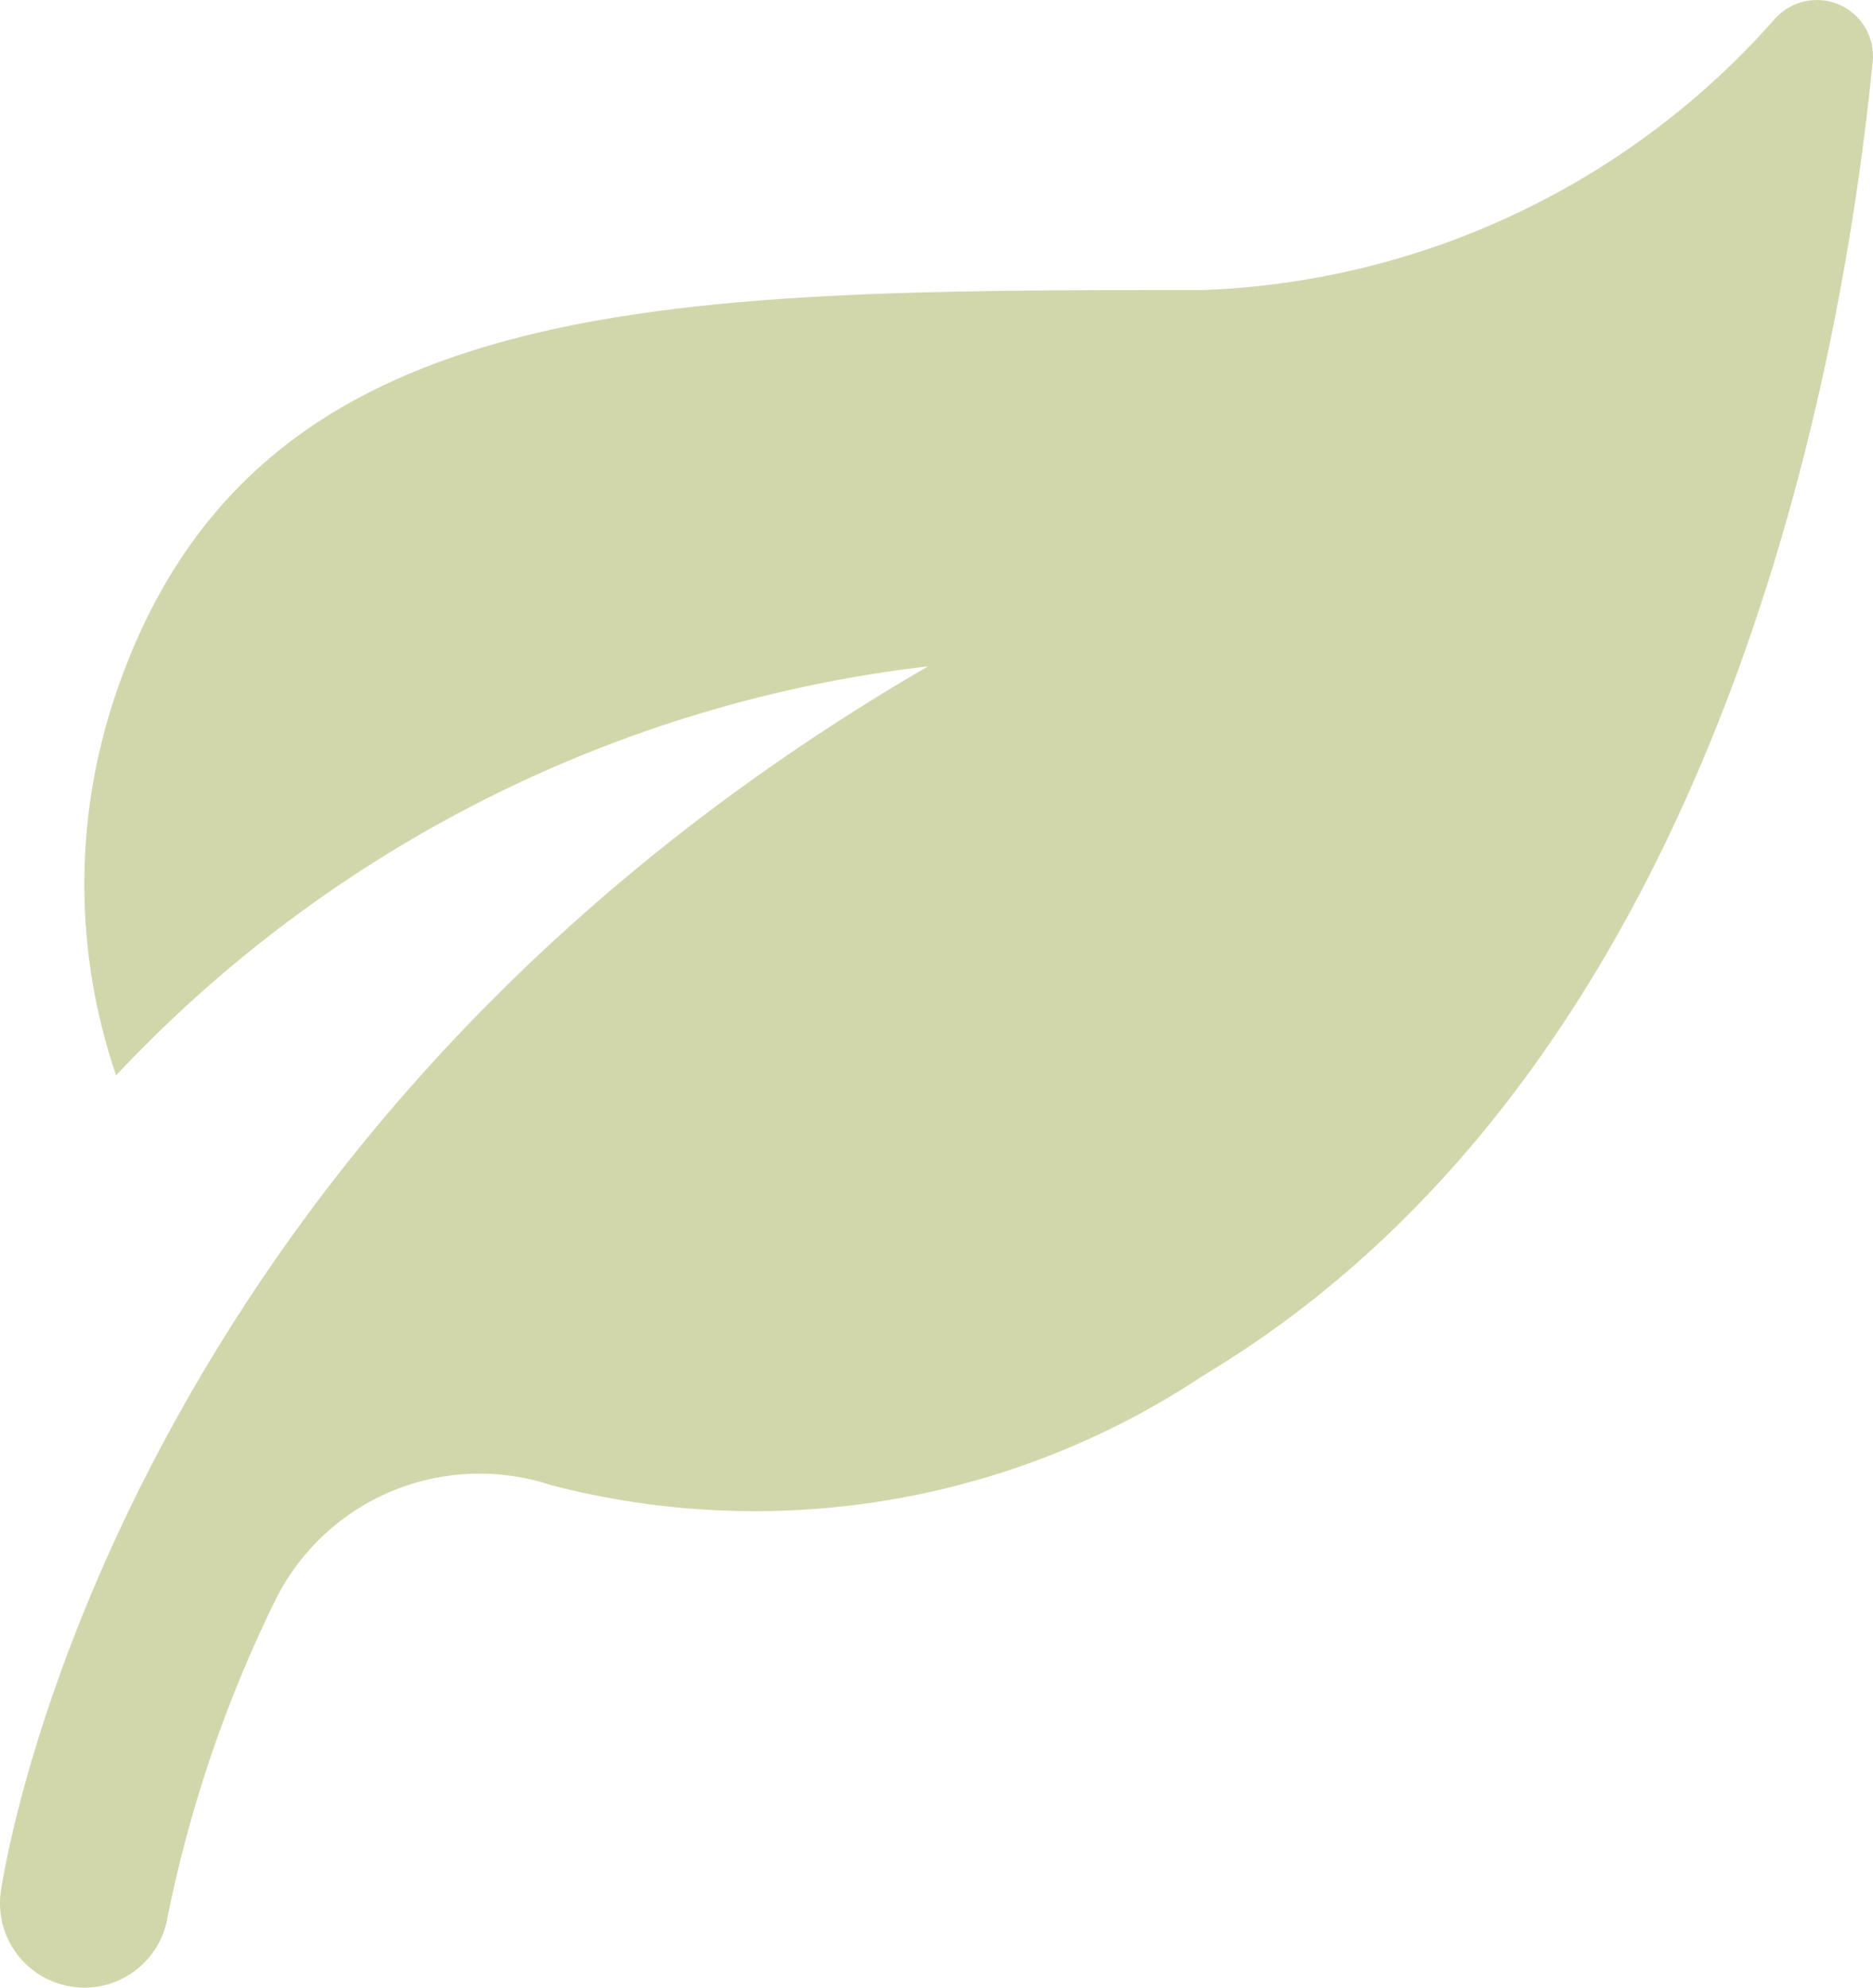
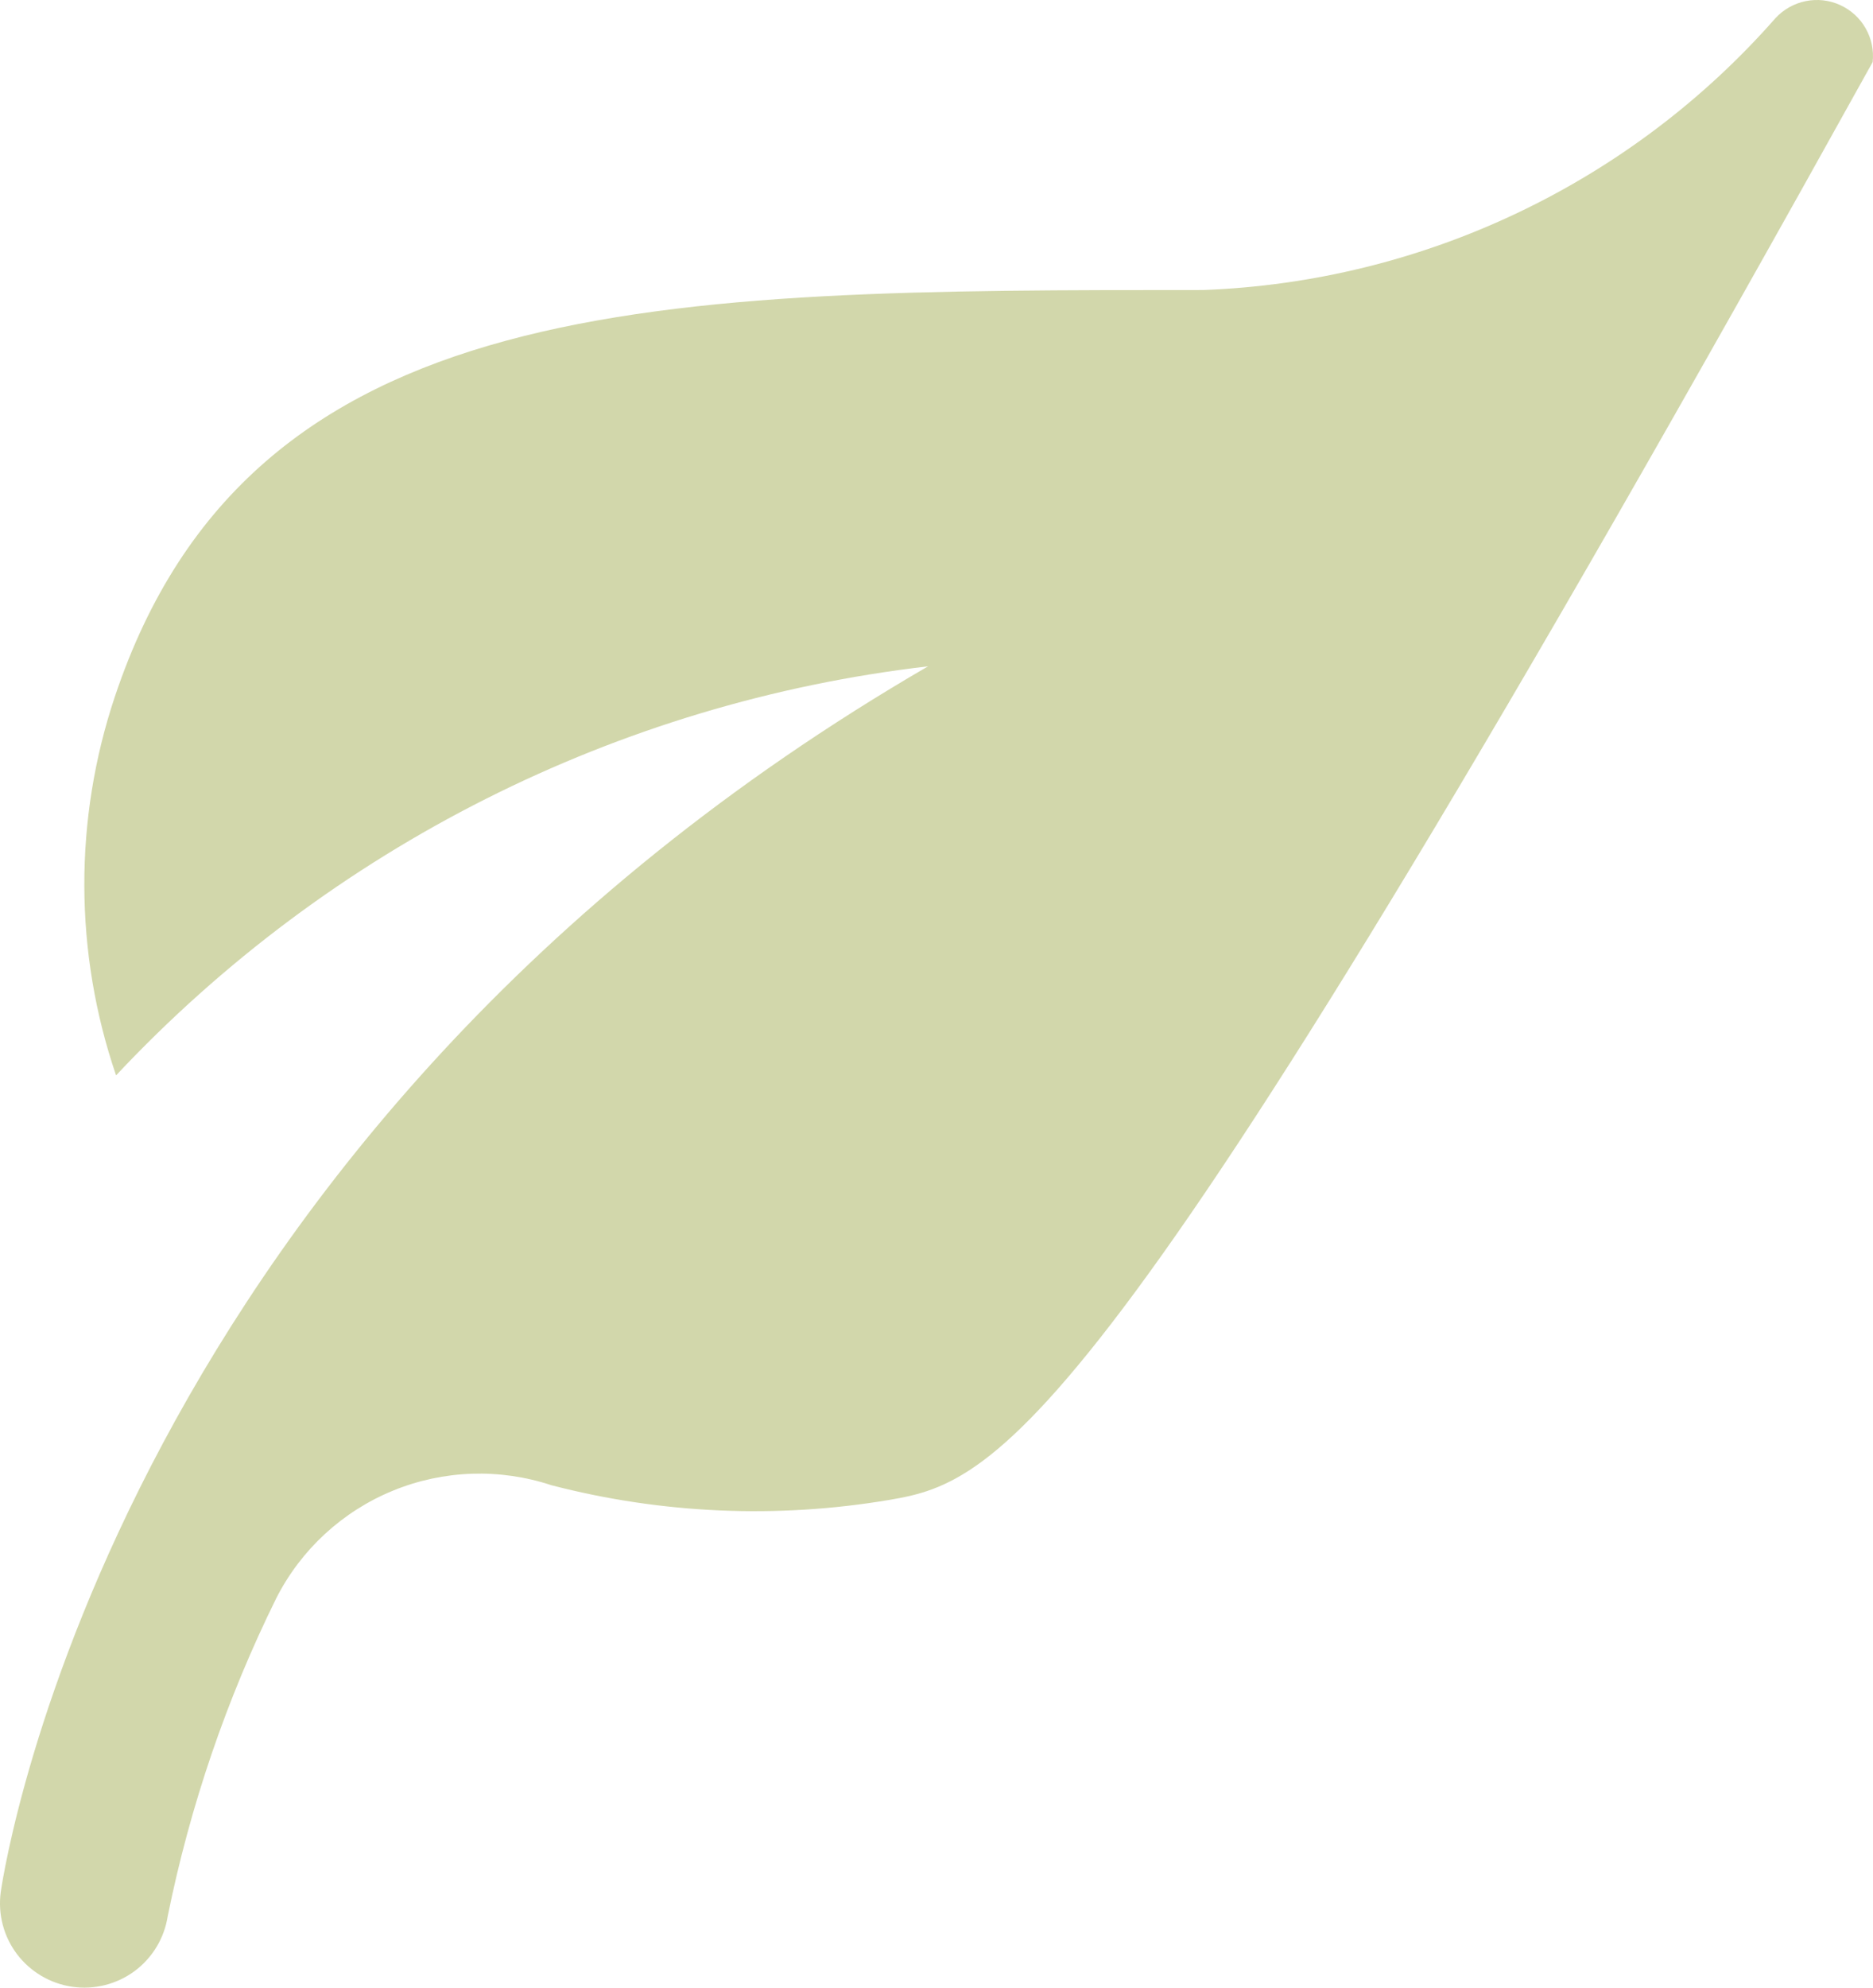
<svg xmlns="http://www.w3.org/2000/svg" width="33" height="35" viewBox="0 0 33 35" fill="none">
-   <path d="M32.994 1.093C32.422 6.834 30.157 18.863 21.202 24.22C19.532 25.332 17.646 26.079 15.667 26.412C13.688 26.746 11.661 26.657 9.718 26.154C8.805 25.851 7.813 25.884 6.923 26.249C6.033 26.614 5.304 27.285 4.868 28.142C3.991 29.918 3.348 31.801 2.955 33.742C2.895 34.129 2.685 34.476 2.371 34.709C2.056 34.941 1.662 35.041 1.274 34.985C0.887 34.929 0.537 34.723 0.3 34.411C0.064 34.099 -0.039 33.707 0.013 33.319C0.094 32.752 2.107 19.999 16.352 11.733C10.88 12.37 5.811 14.922 2.045 18.936C1.307 16.776 1.299 14.434 2.023 12.269C4.421 5.099 11.612 5.107 21.202 5.107C23.12 5.035 25.003 4.573 26.736 3.749C28.47 2.926 30.017 1.759 31.283 0.318C31.424 0.166 31.61 0.061 31.814 0.02C32.018 -0.022 32.23 0.002 32.419 0.088C32.609 0.174 32.767 0.317 32.87 0.498C32.973 0.678 33.017 0.887 32.994 1.093Z" fill="#D2D7AB" />
+   <path d="M32.994 1.093C19.532 25.332 17.646 26.079 15.667 26.412C13.688 26.746 11.661 26.657 9.718 26.154C8.805 25.851 7.813 25.884 6.923 26.249C6.033 26.614 5.304 27.285 4.868 28.142C3.991 29.918 3.348 31.801 2.955 33.742C2.895 34.129 2.685 34.476 2.371 34.709C2.056 34.941 1.662 35.041 1.274 34.985C0.887 34.929 0.537 34.723 0.3 34.411C0.064 34.099 -0.039 33.707 0.013 33.319C0.094 32.752 2.107 19.999 16.352 11.733C10.88 12.37 5.811 14.922 2.045 18.936C1.307 16.776 1.299 14.434 2.023 12.269C4.421 5.099 11.612 5.107 21.202 5.107C23.12 5.035 25.003 4.573 26.736 3.749C28.47 2.926 30.017 1.759 31.283 0.318C31.424 0.166 31.61 0.061 31.814 0.02C32.018 -0.022 32.23 0.002 32.419 0.088C32.609 0.174 32.767 0.317 32.87 0.498C32.973 0.678 33.017 0.887 32.994 1.093Z" fill="#D2D7AB" />
</svg>